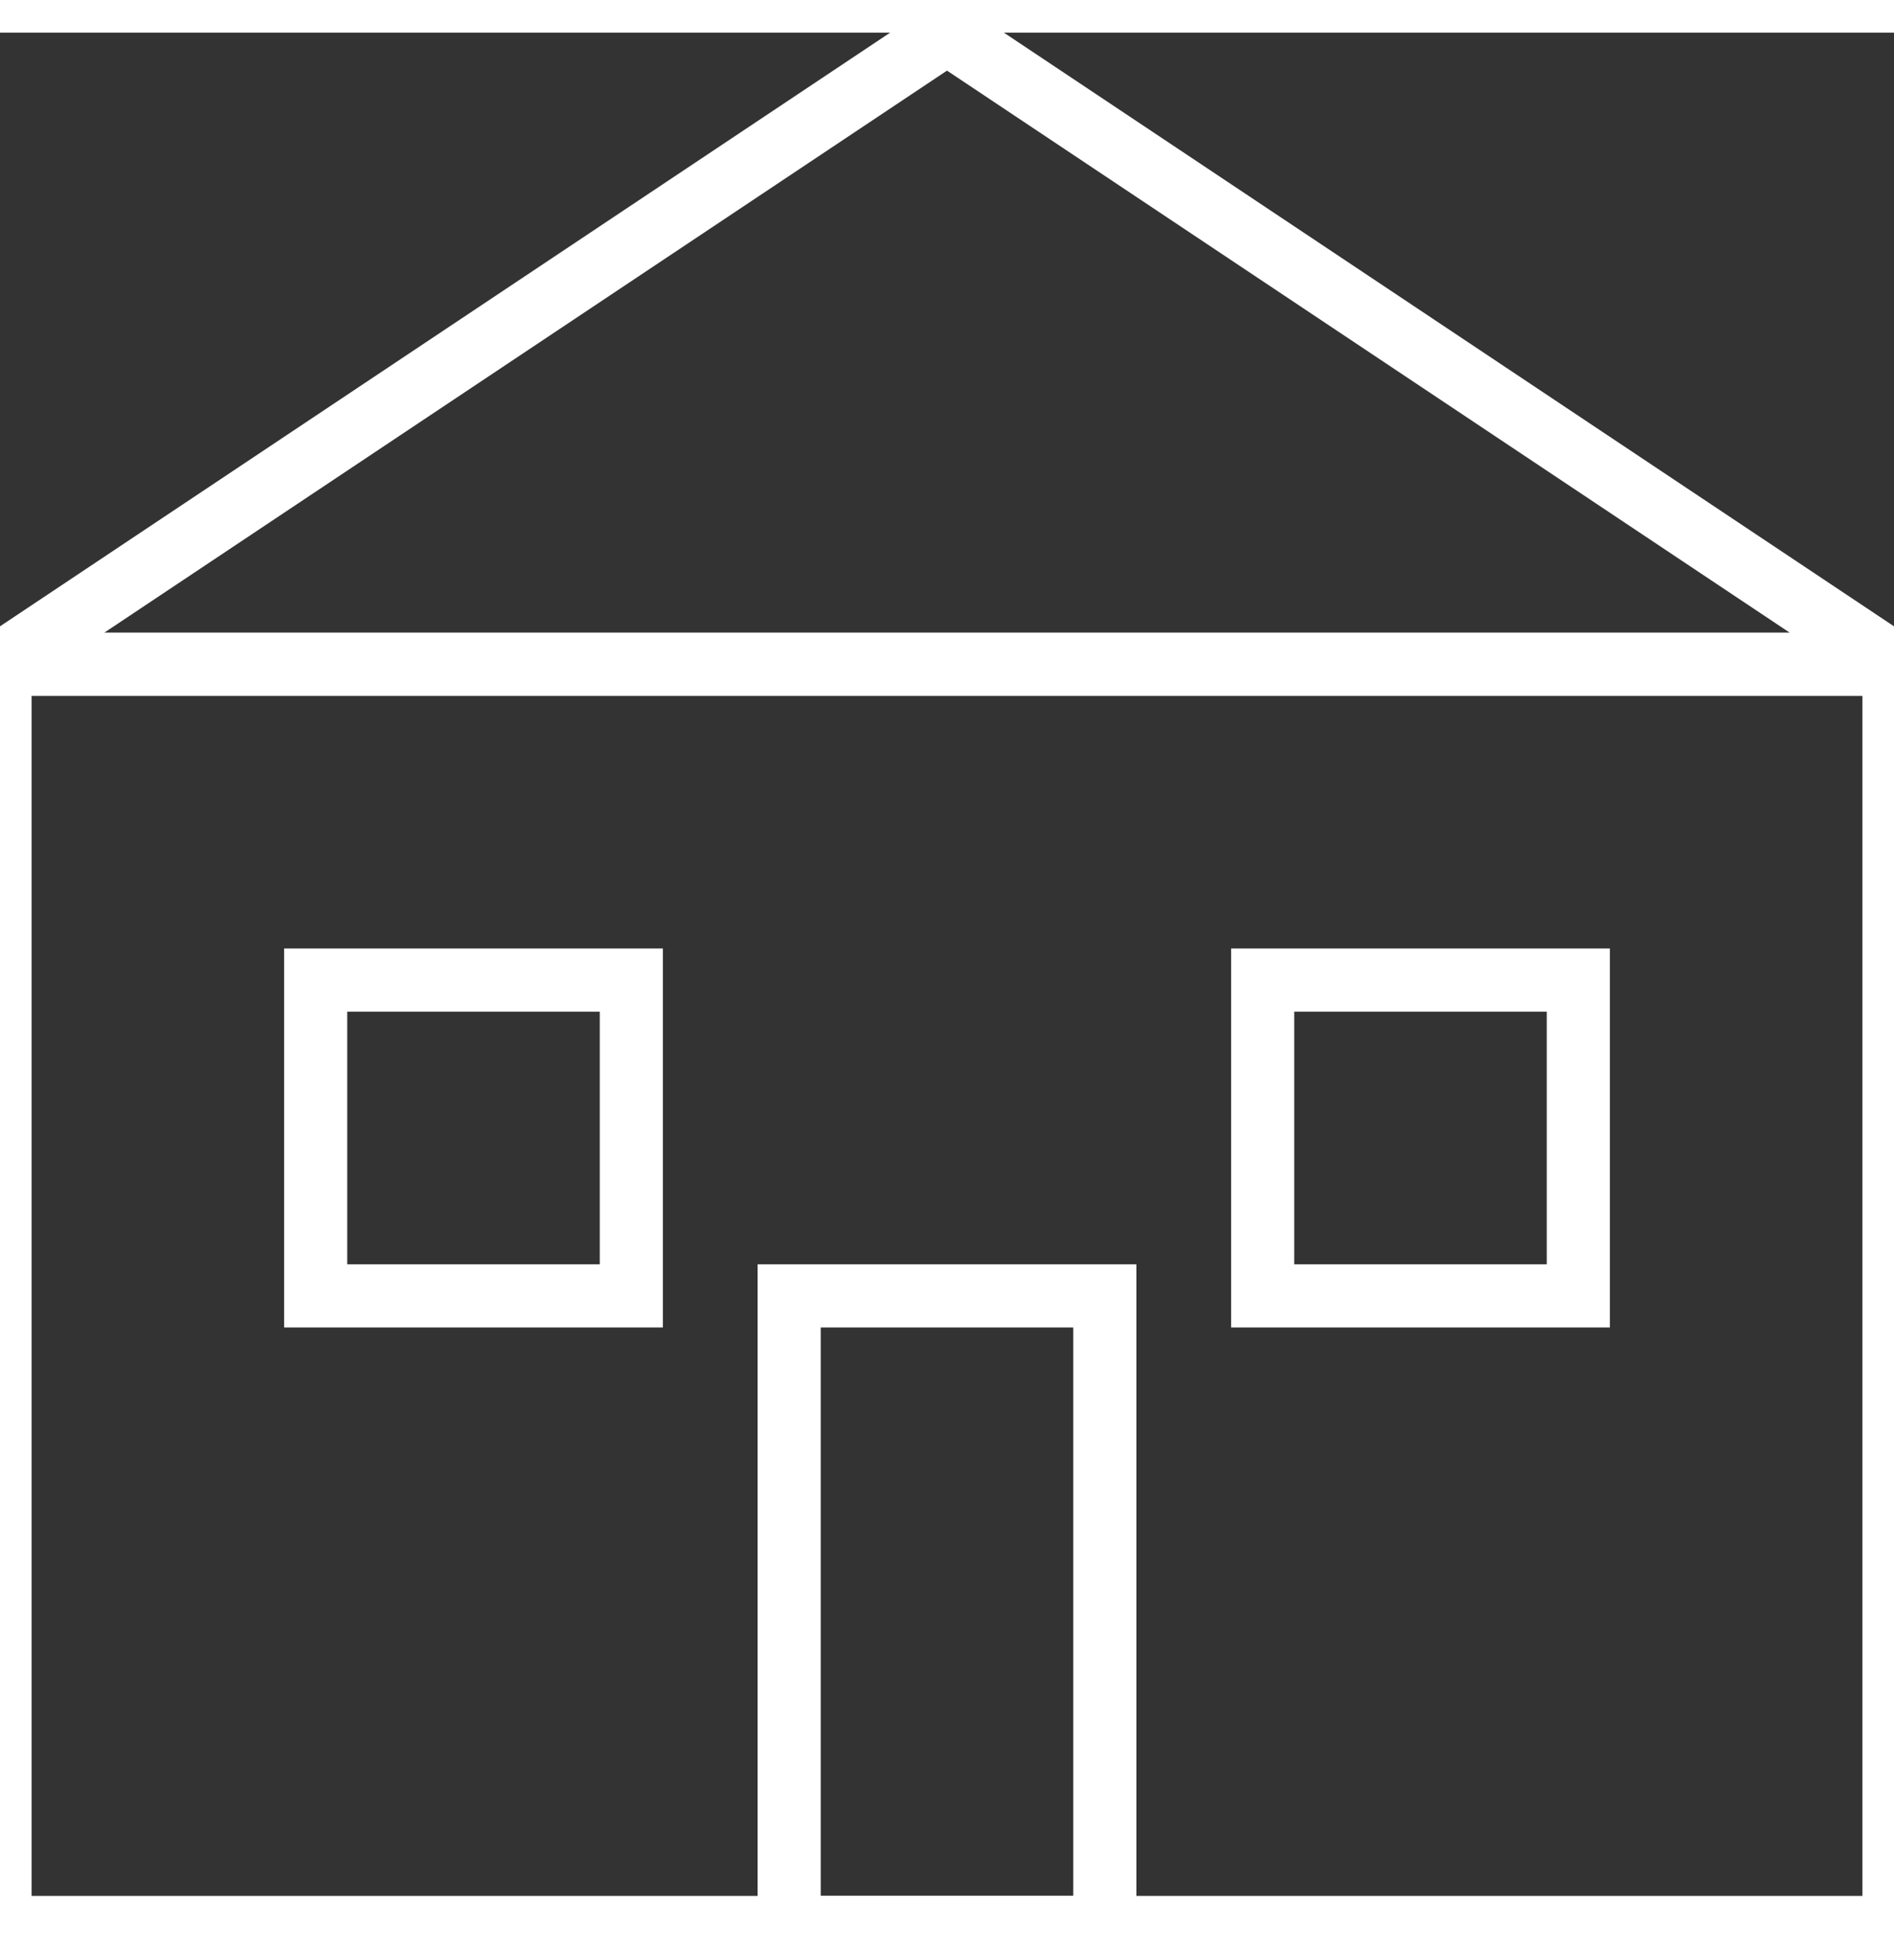
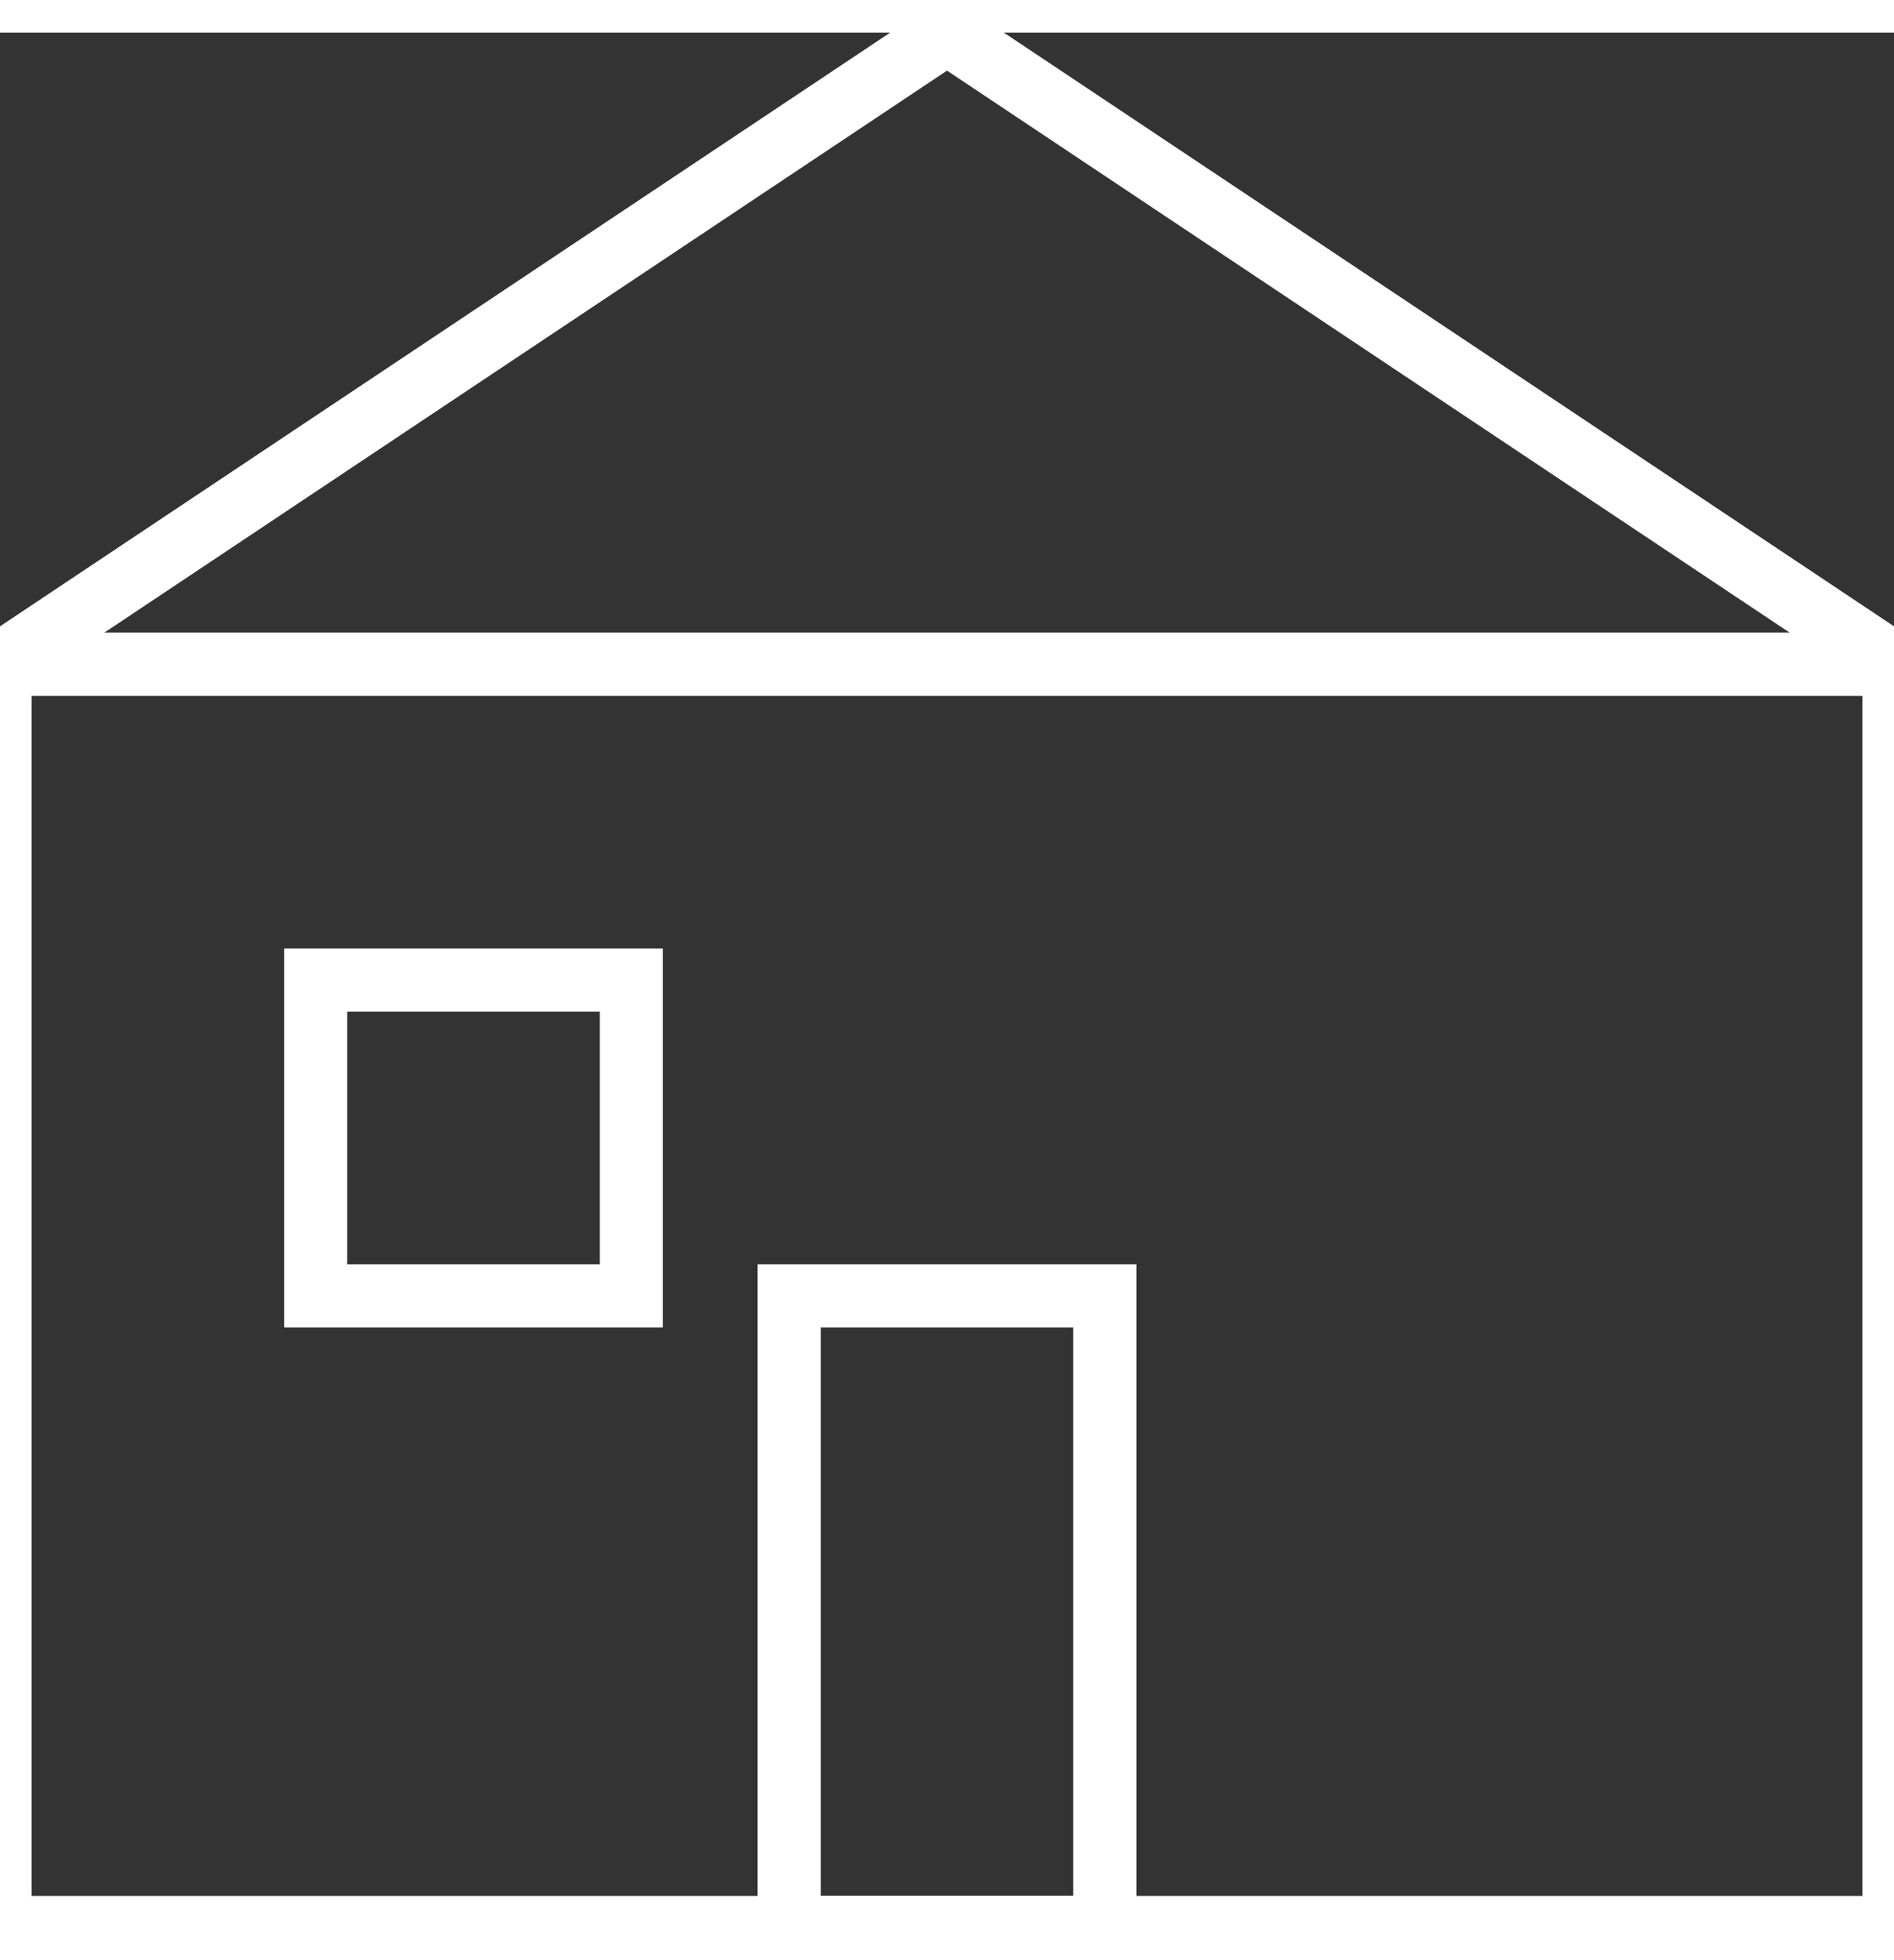
<svg xmlns="http://www.w3.org/2000/svg" width="58" height="60" viewBox="20 20 60 60">
  <rect x="20" y="20" width="60" height="60" fill="#333333" stroke="none" />
  <rect x="20" y="40" width="60" height="40" fill="none" stroke="white" stroke-width="2" />
  <polygon points="20,40 50,20 80,40" fill="none" stroke="white" stroke-width="2" />
  <rect x="45" y="60" width="10" height="20" fill="none" stroke="white" stroke-width="2" />
  <rect x="30" y="50" width="10" height="10" fill="none" stroke="white" stroke-width="2" />
-   <rect x="60" y="50" width="10" height="10" fill="none" stroke="white" stroke-width="2" />
</svg>